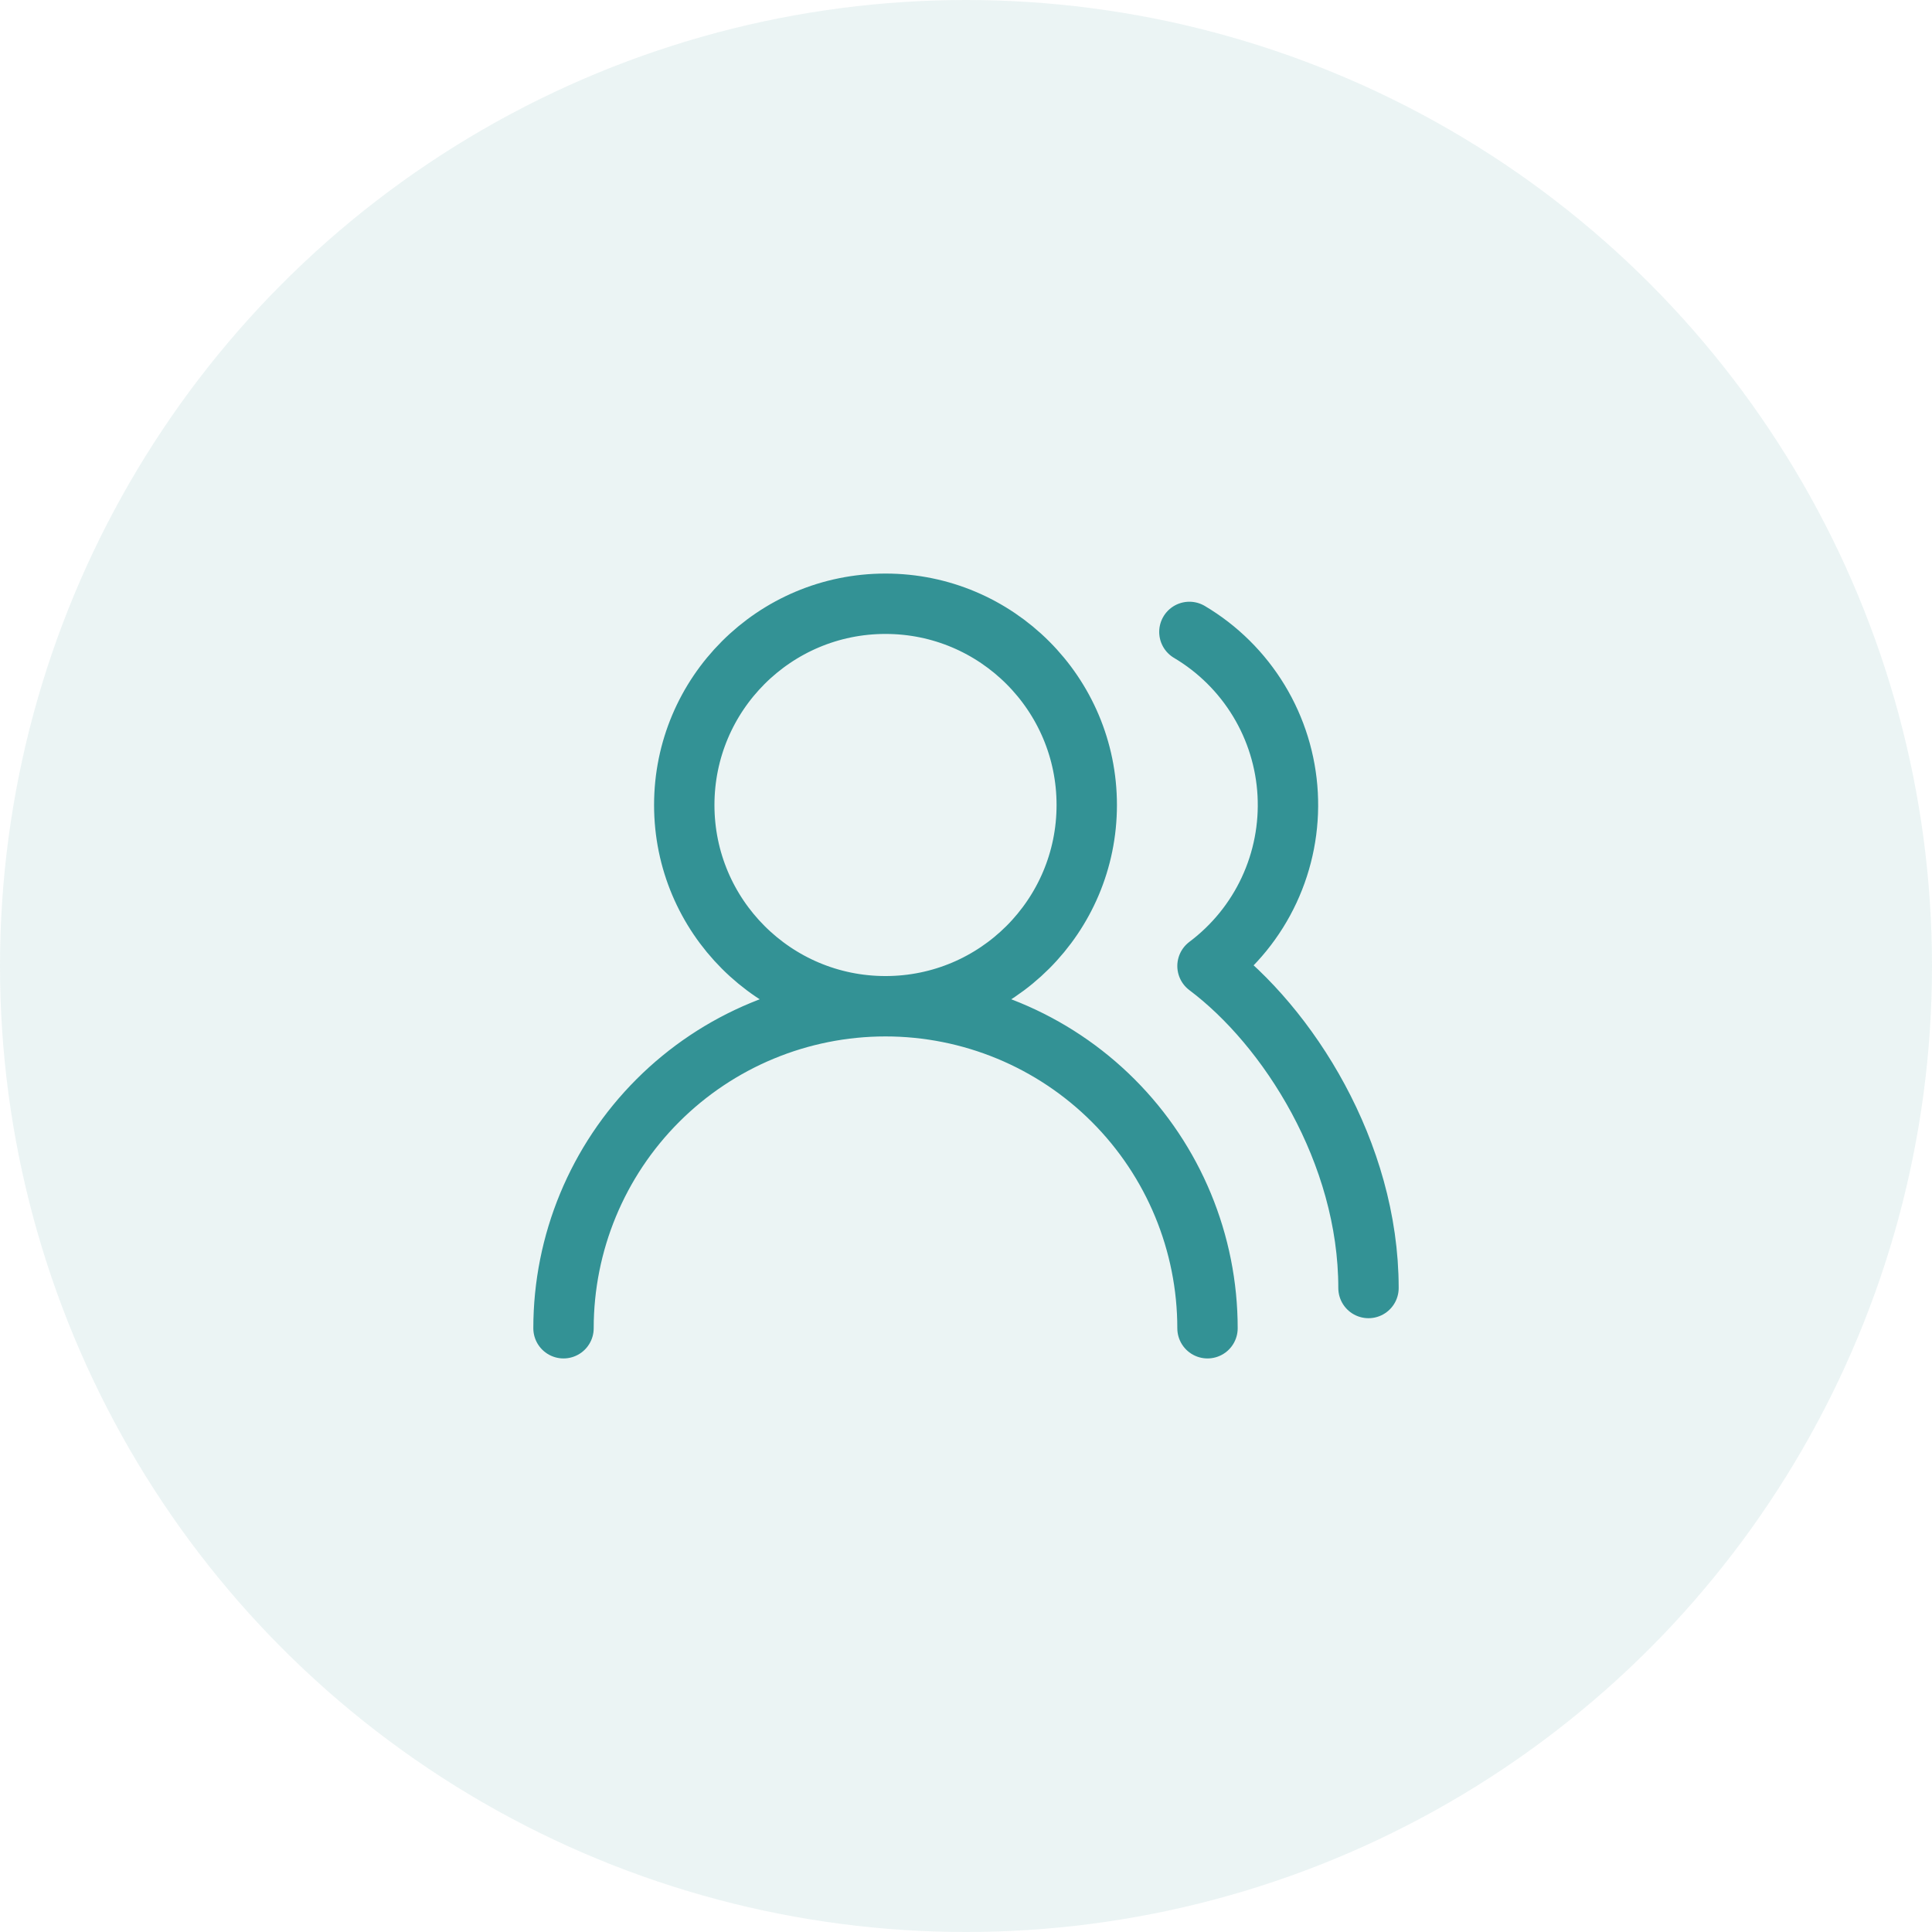
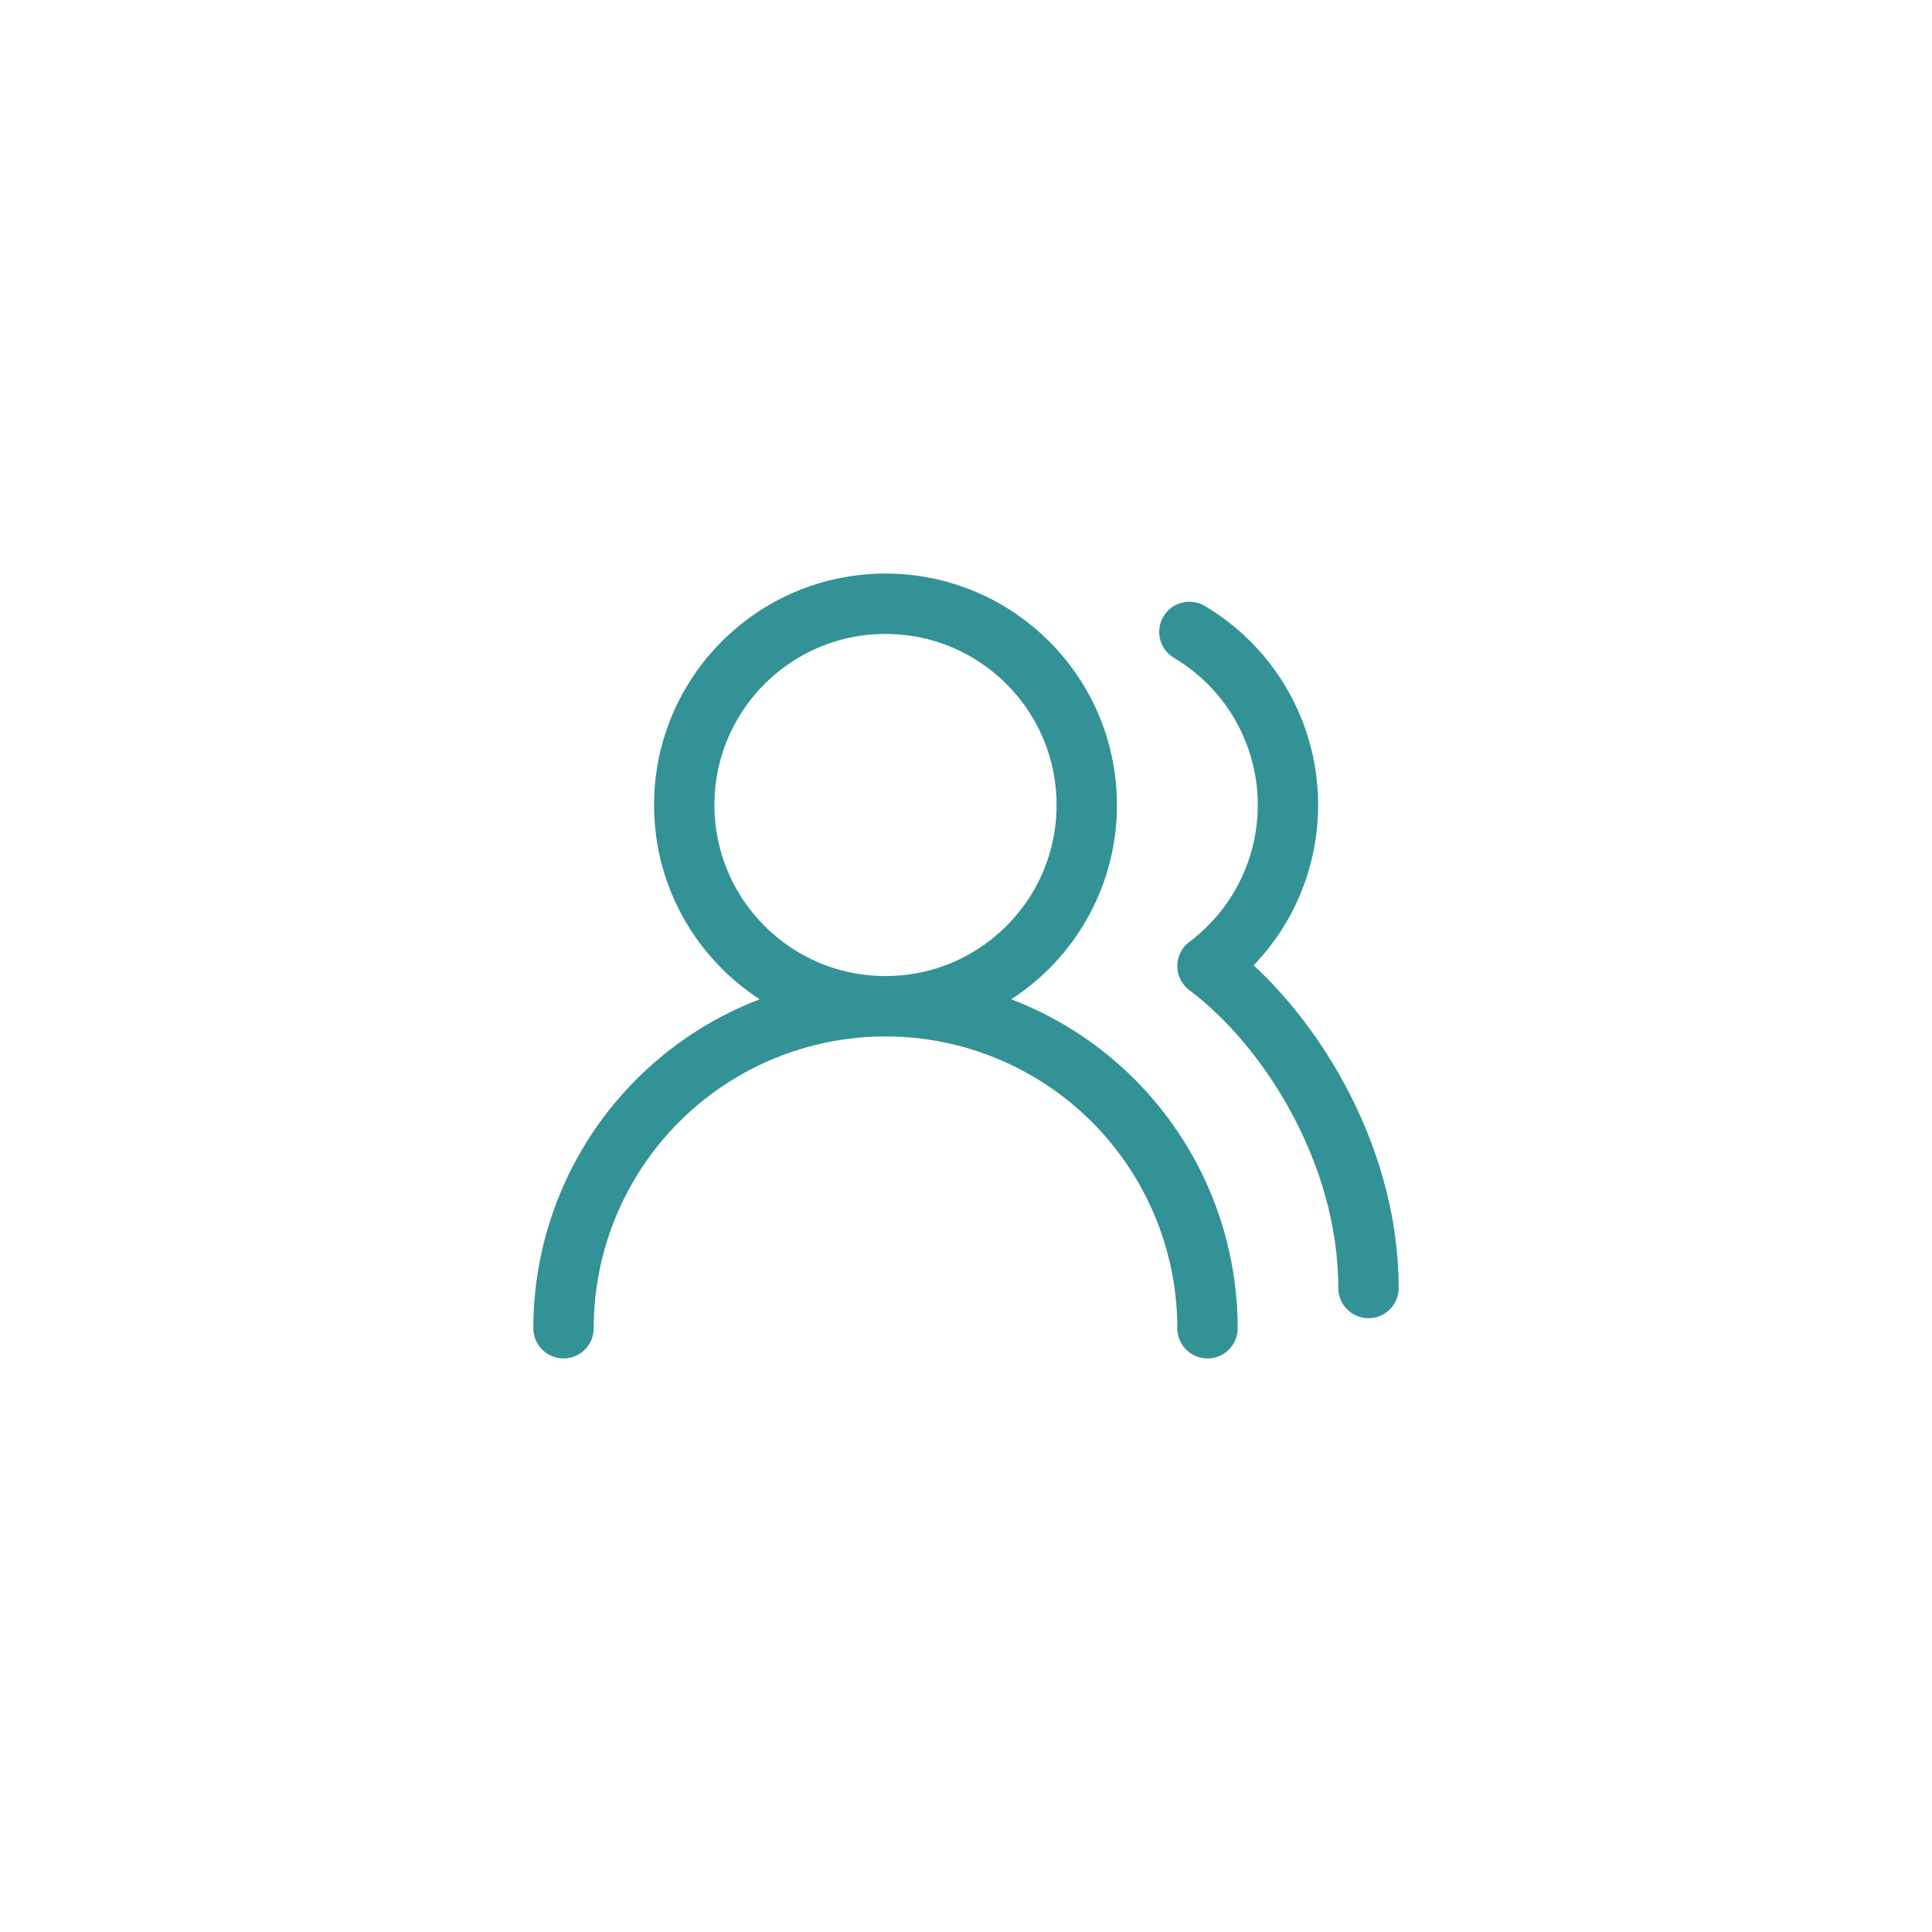
<svg xmlns="http://www.w3.org/2000/svg" width="64" height="64" viewBox="0 0 64 64" fill="none">
-   <circle cx="32" cy="32" r="32" fill="#339295" fill-opacity="0.1" />
  <path d="M40 44C40 41.171 38.876 38.458 36.876 36.458C34.875 34.457 32.162 33.333 29.333 33.333M29.333 33.333C26.504 33.333 23.791 34.457 21.791 36.458C19.791 38.458 18.667 41.171 18.667 44M29.333 33.333C33.015 33.333 36 30.349 36 26.667C36 22.985 33.015 20 29.333 20C25.651 20 22.667 22.985 22.667 26.667C22.667 30.349 25.651 33.333 29.333 33.333ZM45.333 42.667C45.333 38.173 42.667 34 40 32C40.877 31.342 41.578 30.479 42.041 29.486C42.504 28.492 42.715 27.401 42.656 26.306C42.597 25.212 42.269 24.149 41.701 23.212C41.133 22.275 40.343 21.492 39.4 20.933" stroke="#339295" stroke-width="2" stroke-linecap="round" stroke-linejoin="round" />
</svg>